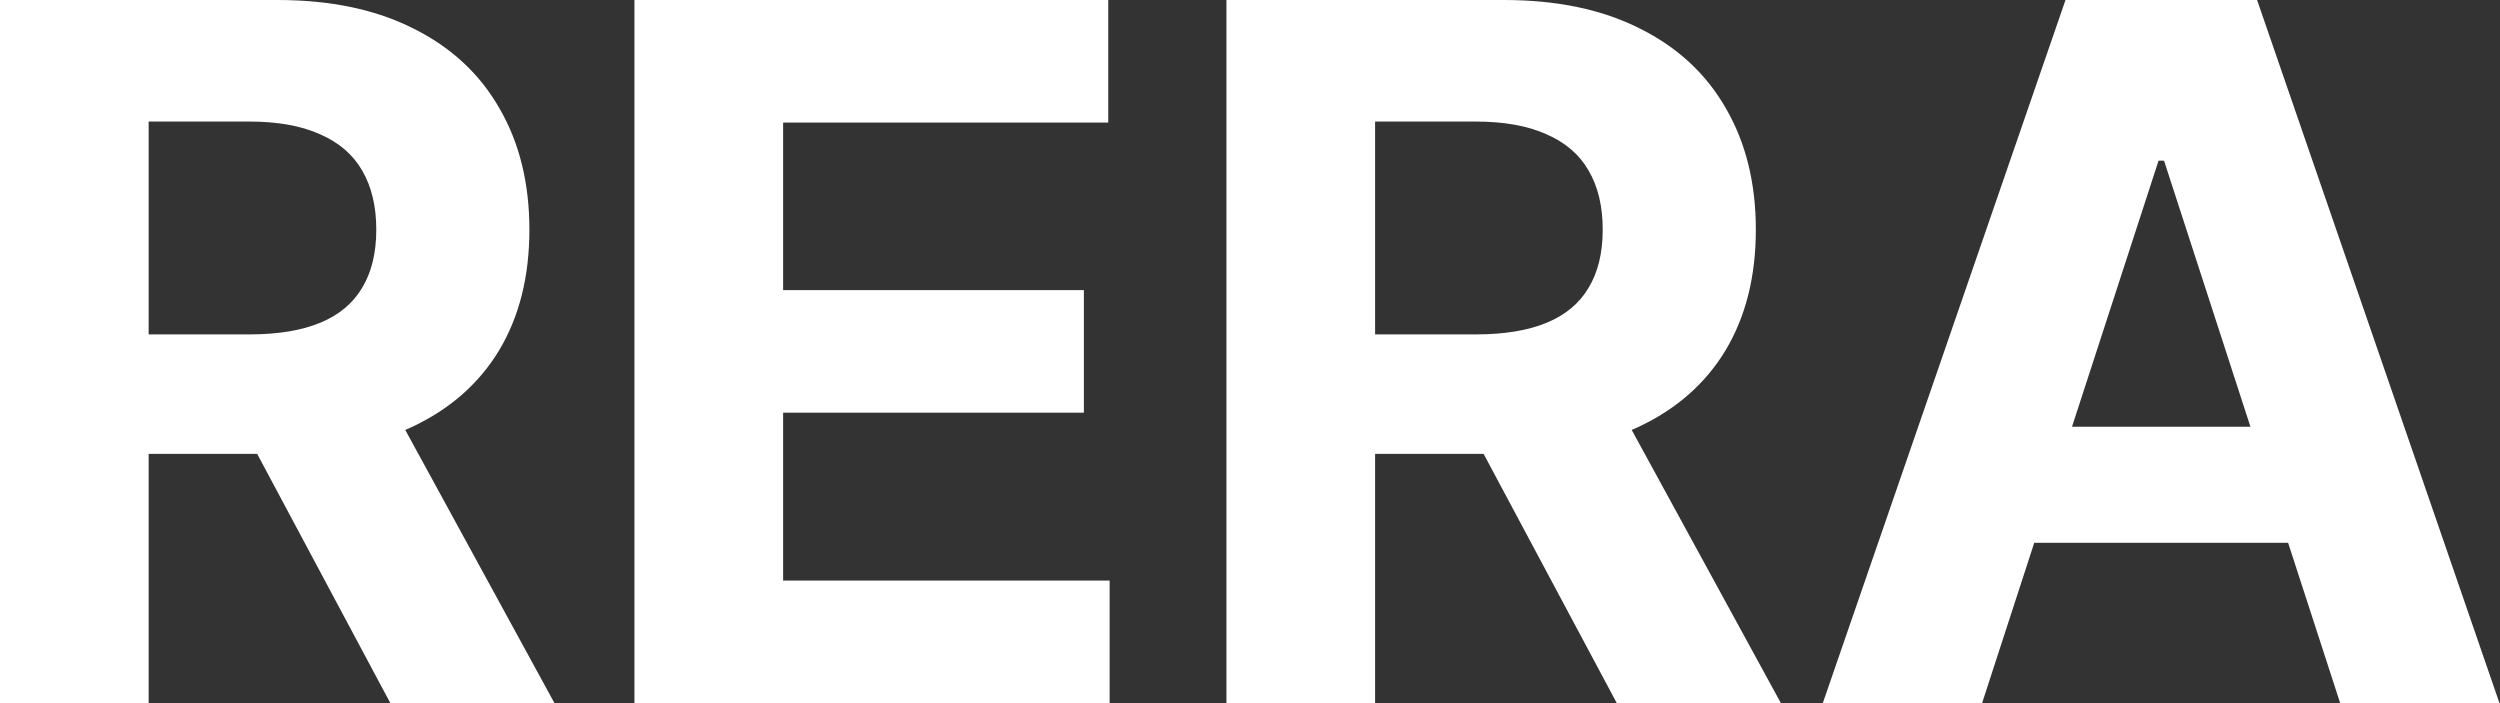
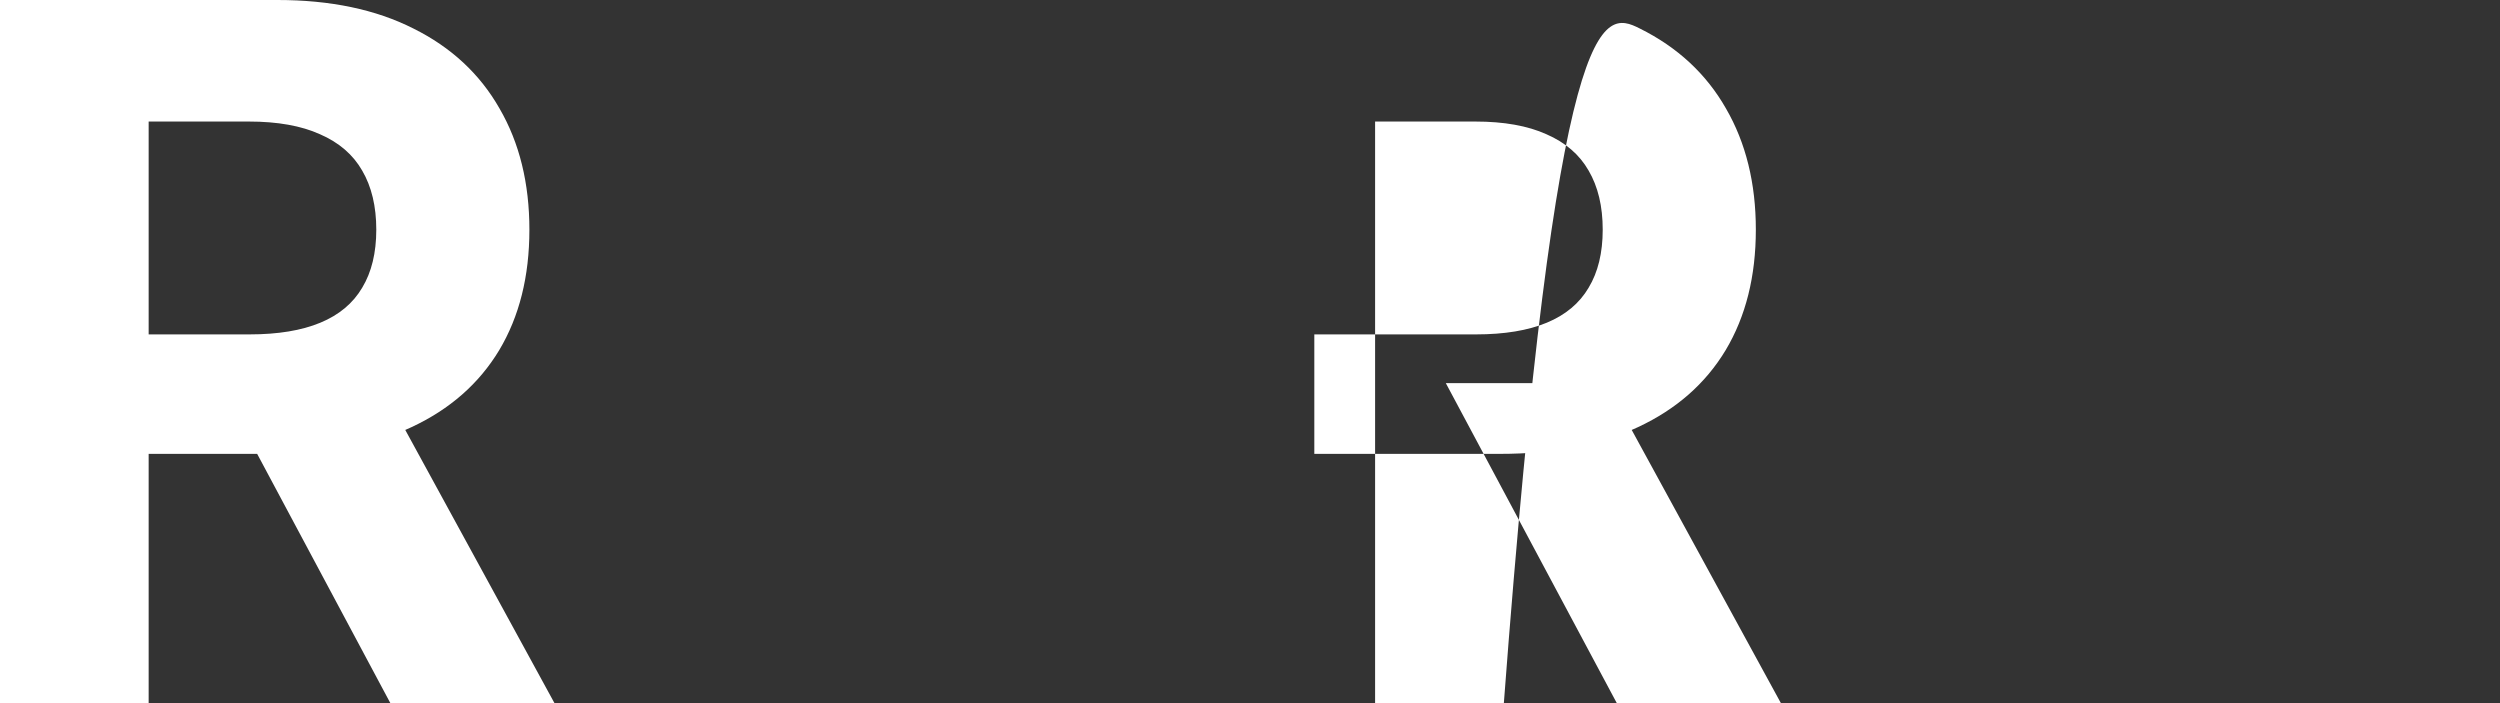
<svg xmlns="http://www.w3.org/2000/svg" width="128" height="36" viewBox="0 0 128 36" fill="none">
  <rect x="0" y="0" width="128" height="36" fill="#333333" stroke="none" />
  <path d="M0 36V0H14.203C16.922 0 19.242 0.486 21.164 1.459C23.098 2.42 24.568 3.785 25.576 5.555C26.596 7.312 27.105 9.381 27.105 11.76C27.105 14.15 26.59 16.207 25.559 17.93C24.527 19.641 23.033 20.953 21.076 21.867C19.131 22.781 16.775 23.238 14.01 23.238H4.5V17.121H12.779C14.232 17.121 15.44 16.922 16.4 16.523C17.361 16.125 18.076 15.527 18.545 14.73C19.025 13.934 19.266 12.943 19.266 11.76C19.266 10.565 19.025 9.557 18.545 8.736C18.076 7.916 17.355 7.295 16.383 6.873C15.422 6.439 14.209 6.223 12.744 6.223H7.611V36H0ZM19.441 19.617L28.389 36H19.986L11.232 19.617H19.441Z" fill="white" />
-   <path d="M32.484 36V0H56.742V6.275H40.096V14.854H55.494V21.129H40.096V29.725H56.812V36H32.484Z" fill="white" />
-   <path d="M62.794 36V0H76.997C79.715 0 82.036 0.486 83.957 1.459C85.891 2.42 87.362 3.785 88.37 5.555C89.389 7.312 89.899 9.381 89.899 11.76C89.899 14.15 89.383 16.207 88.352 17.93C87.321 19.641 85.827 20.953 83.87 21.867C81.924 22.781 79.569 23.238 76.803 23.238H67.293V17.121H75.573C77.026 17.121 78.233 16.922 79.194 16.523C80.155 16.125 80.87 15.527 81.338 14.73C81.819 13.934 82.059 12.943 82.059 11.76C82.059 10.565 81.819 9.557 81.338 8.736C80.87 7.916 80.149 7.295 79.176 6.873C78.215 6.439 77.002 6.223 75.538 6.223H70.405V36H62.794ZM82.235 19.617L91.182 36H82.78L74.026 19.617H82.235Z" fill="white" />
-   <path d="M101.483 36H93.327L105.754 0H115.563L127.973 36H119.817L110.799 8.227H110.518L101.483 36ZM100.973 21.85H120.239V27.791H100.973V21.85Z" fill="white" />
+   <path d="M62.794 36H76.997C79.715 0 82.036 0.486 83.957 1.459C85.891 2.42 87.362 3.785 88.37 5.555C89.389 7.312 89.899 9.381 89.899 11.76C89.899 14.15 89.383 16.207 88.352 17.93C87.321 19.641 85.827 20.953 83.87 21.867C81.924 22.781 79.569 23.238 76.803 23.238H67.293V17.121H75.573C77.026 17.121 78.233 16.922 79.194 16.523C80.155 16.125 80.87 15.527 81.338 14.73C81.819 13.934 82.059 12.943 82.059 11.76C82.059 10.565 81.819 9.557 81.338 8.736C80.87 7.916 80.149 7.295 79.176 6.873C78.215 6.439 77.002 6.223 75.538 6.223H70.405V36H62.794ZM82.235 19.617L91.182 36H82.78L74.026 19.617H82.235Z" fill="white" />
</svg>